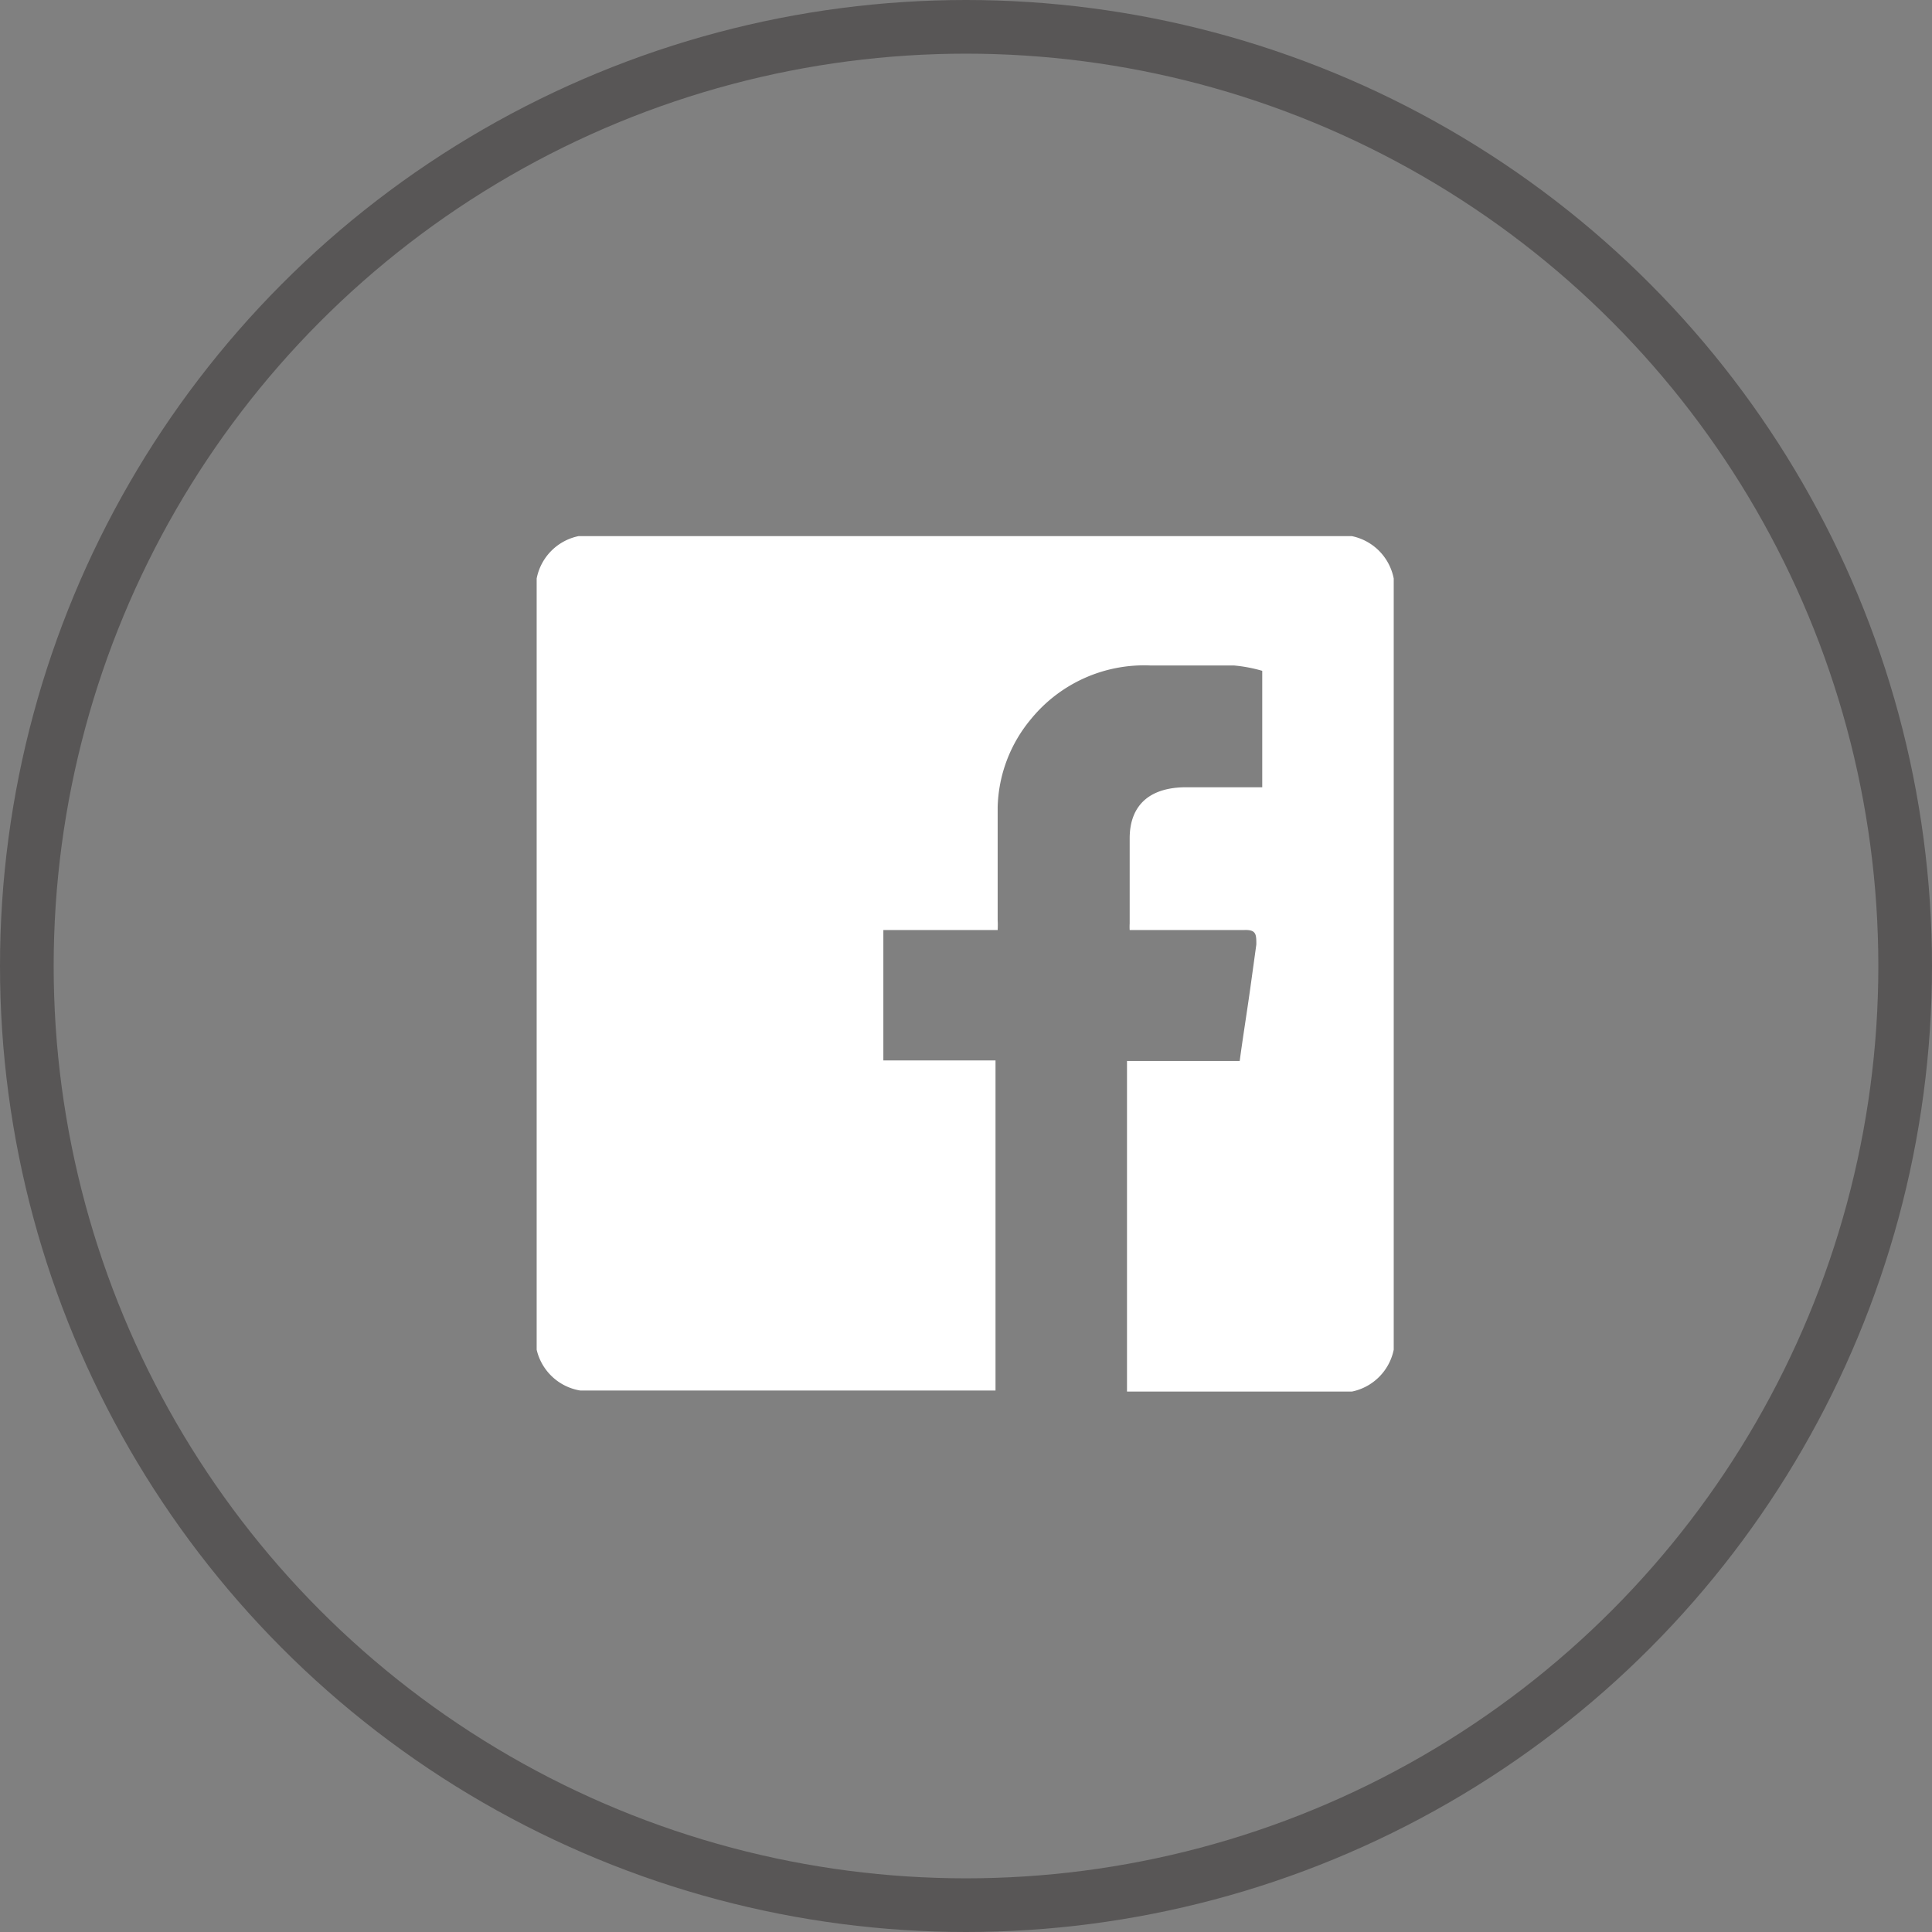
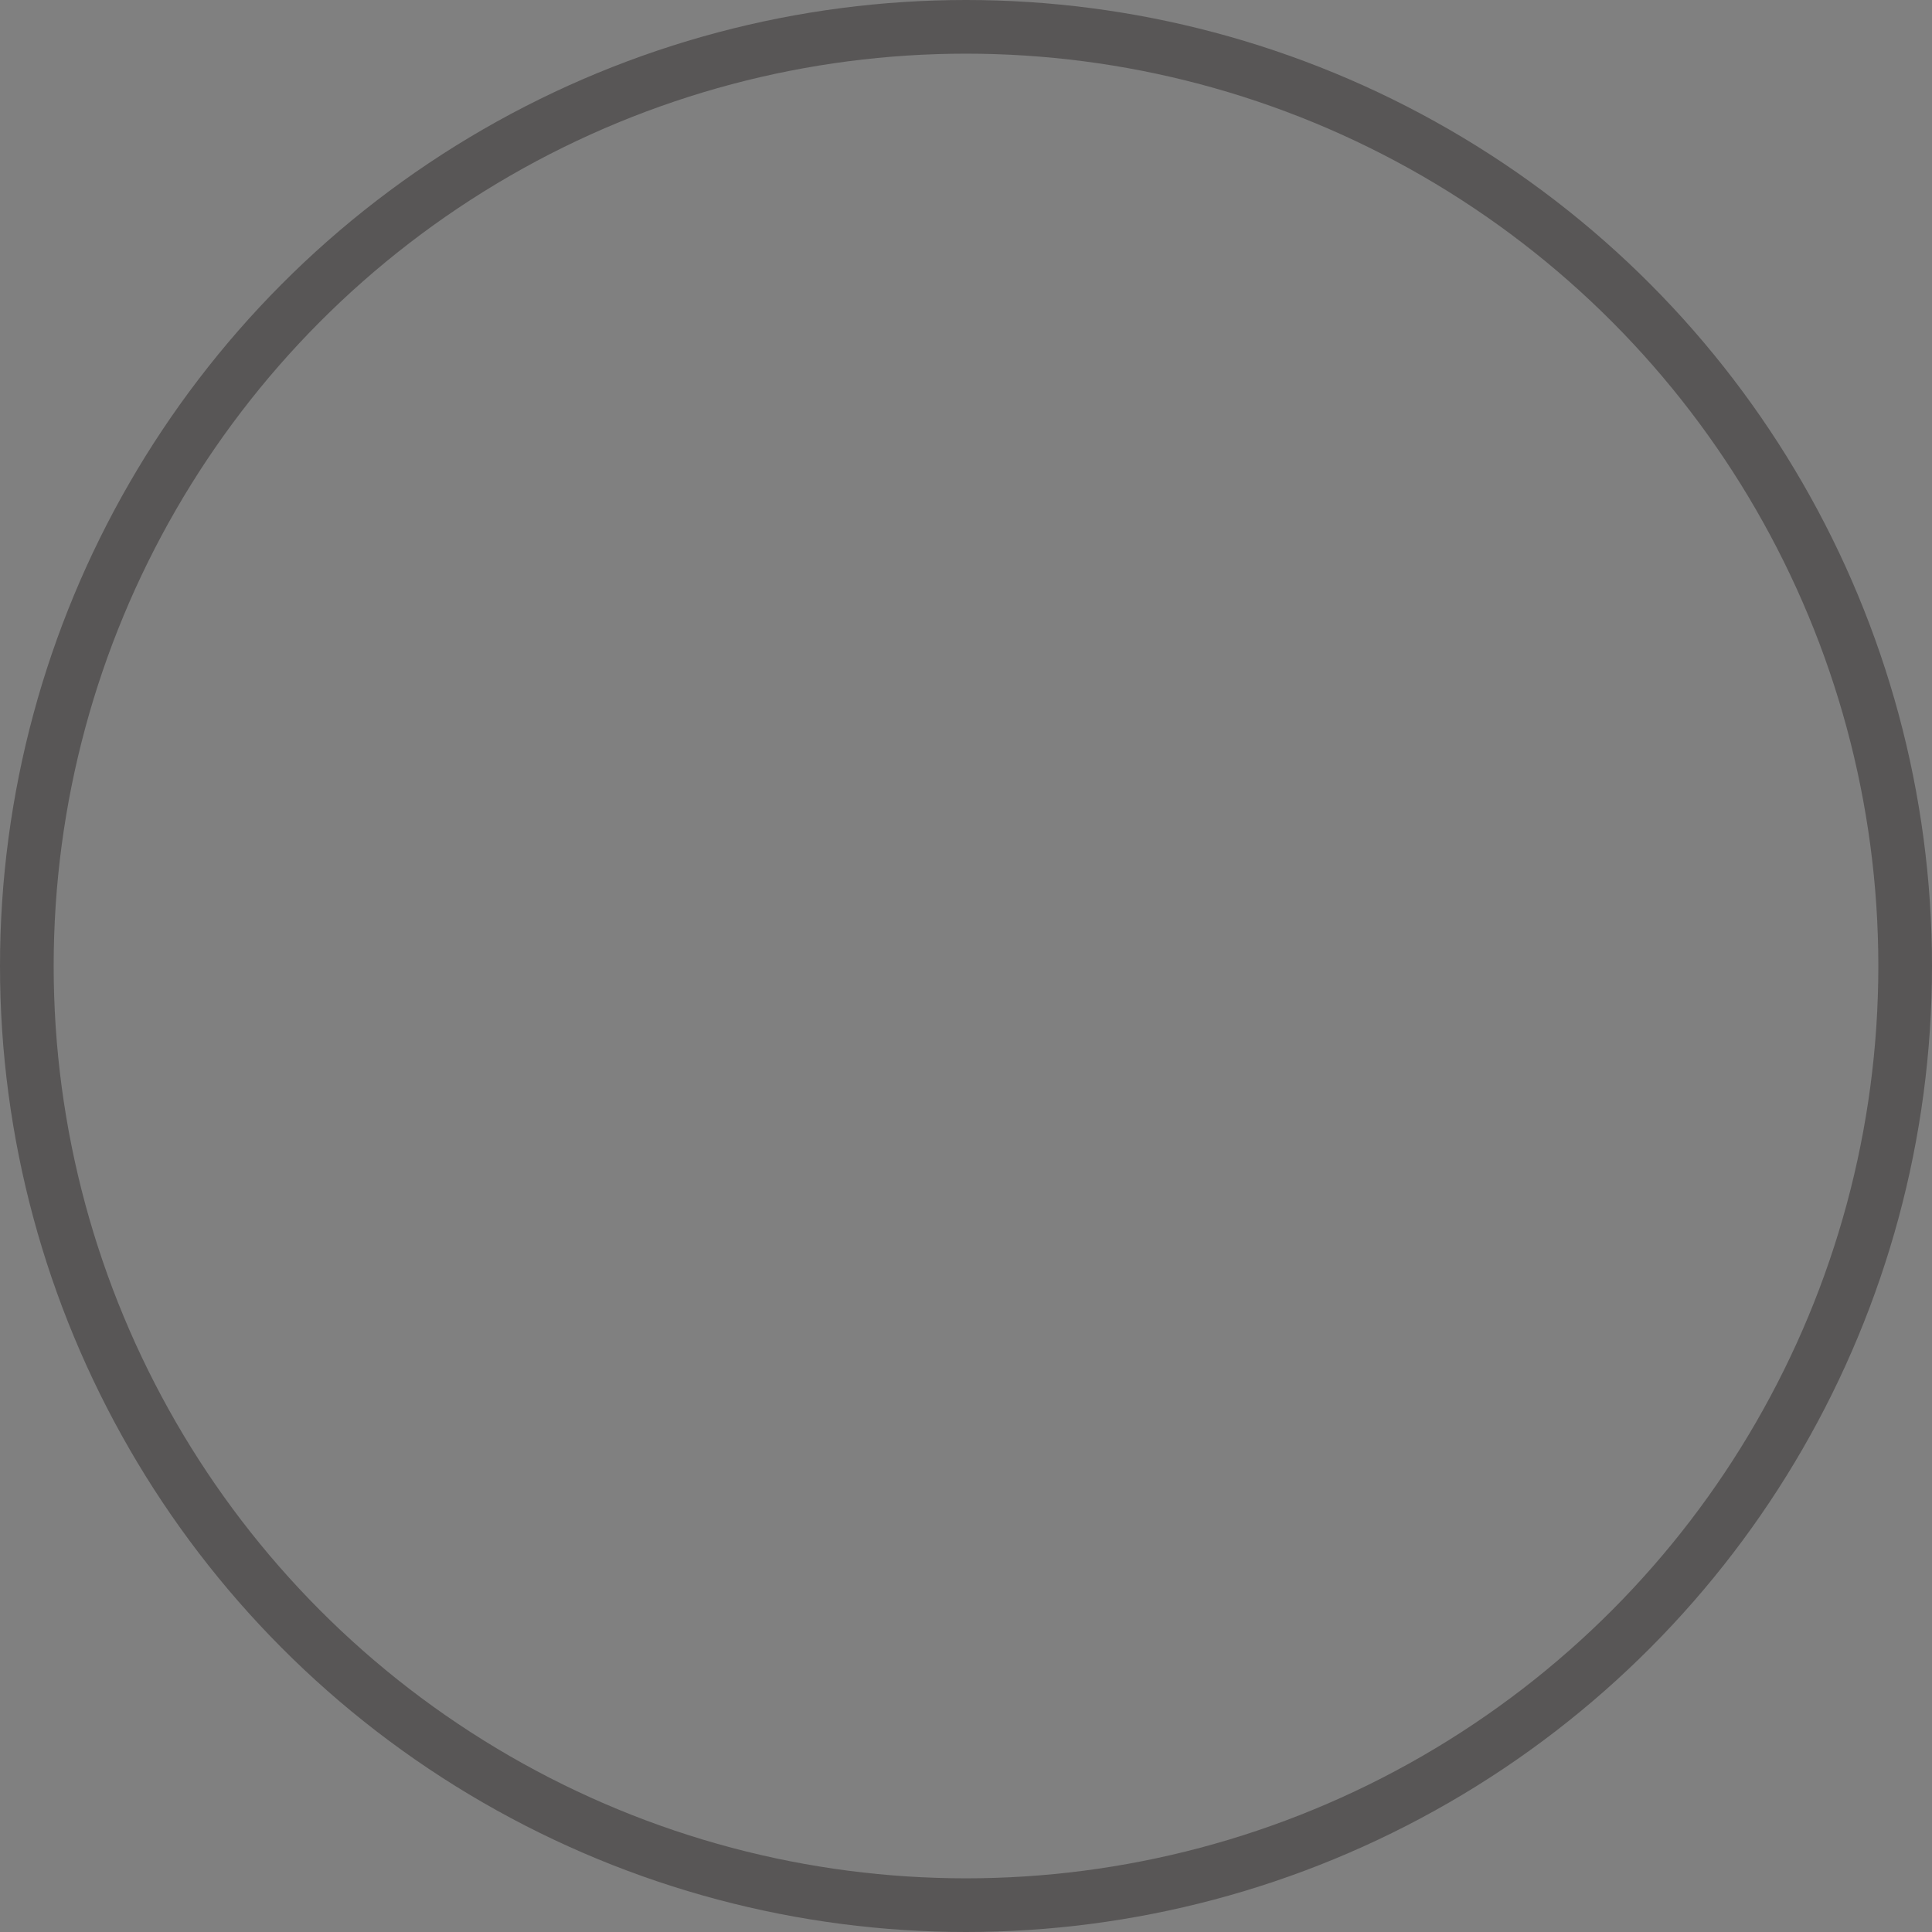
<svg xmlns="http://www.w3.org/2000/svg" height="36" viewBox="0 0 36 36" width="36">
  <rect x="0" y="0" width="36" height="36" fill="#808080" stroke="none" />
  <circle cx="18" cy="18" fill="none" r="17.5" stroke="#585656" stroke-miterlimit="10" />
-   <path d="m10 25.15v-14.37a1 1 0 0 1 .78-.79h14.41a1 1 0 0 1 .78.79v14.37a1 1 0 0 1 -.78.78h-4.19c0-.09 0-.19 0-.29v-5.87h2.1c.07-.52.15-1 .22-1.52l.09-.65c0-.19 0-.28-.23-.27-.55 0-1.1 0-1.64 0h-.49a1 1 0 0 1 0-.12c0-.53 0-1.06 0-1.59s.28-.93 1-.95h1.25.22v-2.17a2.73 2.73 0 0 0 -.53-.1h-1.56a2.72 2.72 0 0 0 -2.22 1 2.66 2.66 0 0 0 -.62 1.64v2.1a1.81 1.81 0 0 1 0 .19h-2.13v2.43h2.09v5.86.29h-7.74a1 1 0 0 1 -.81-.76z" fill="#fff" />
</svg>